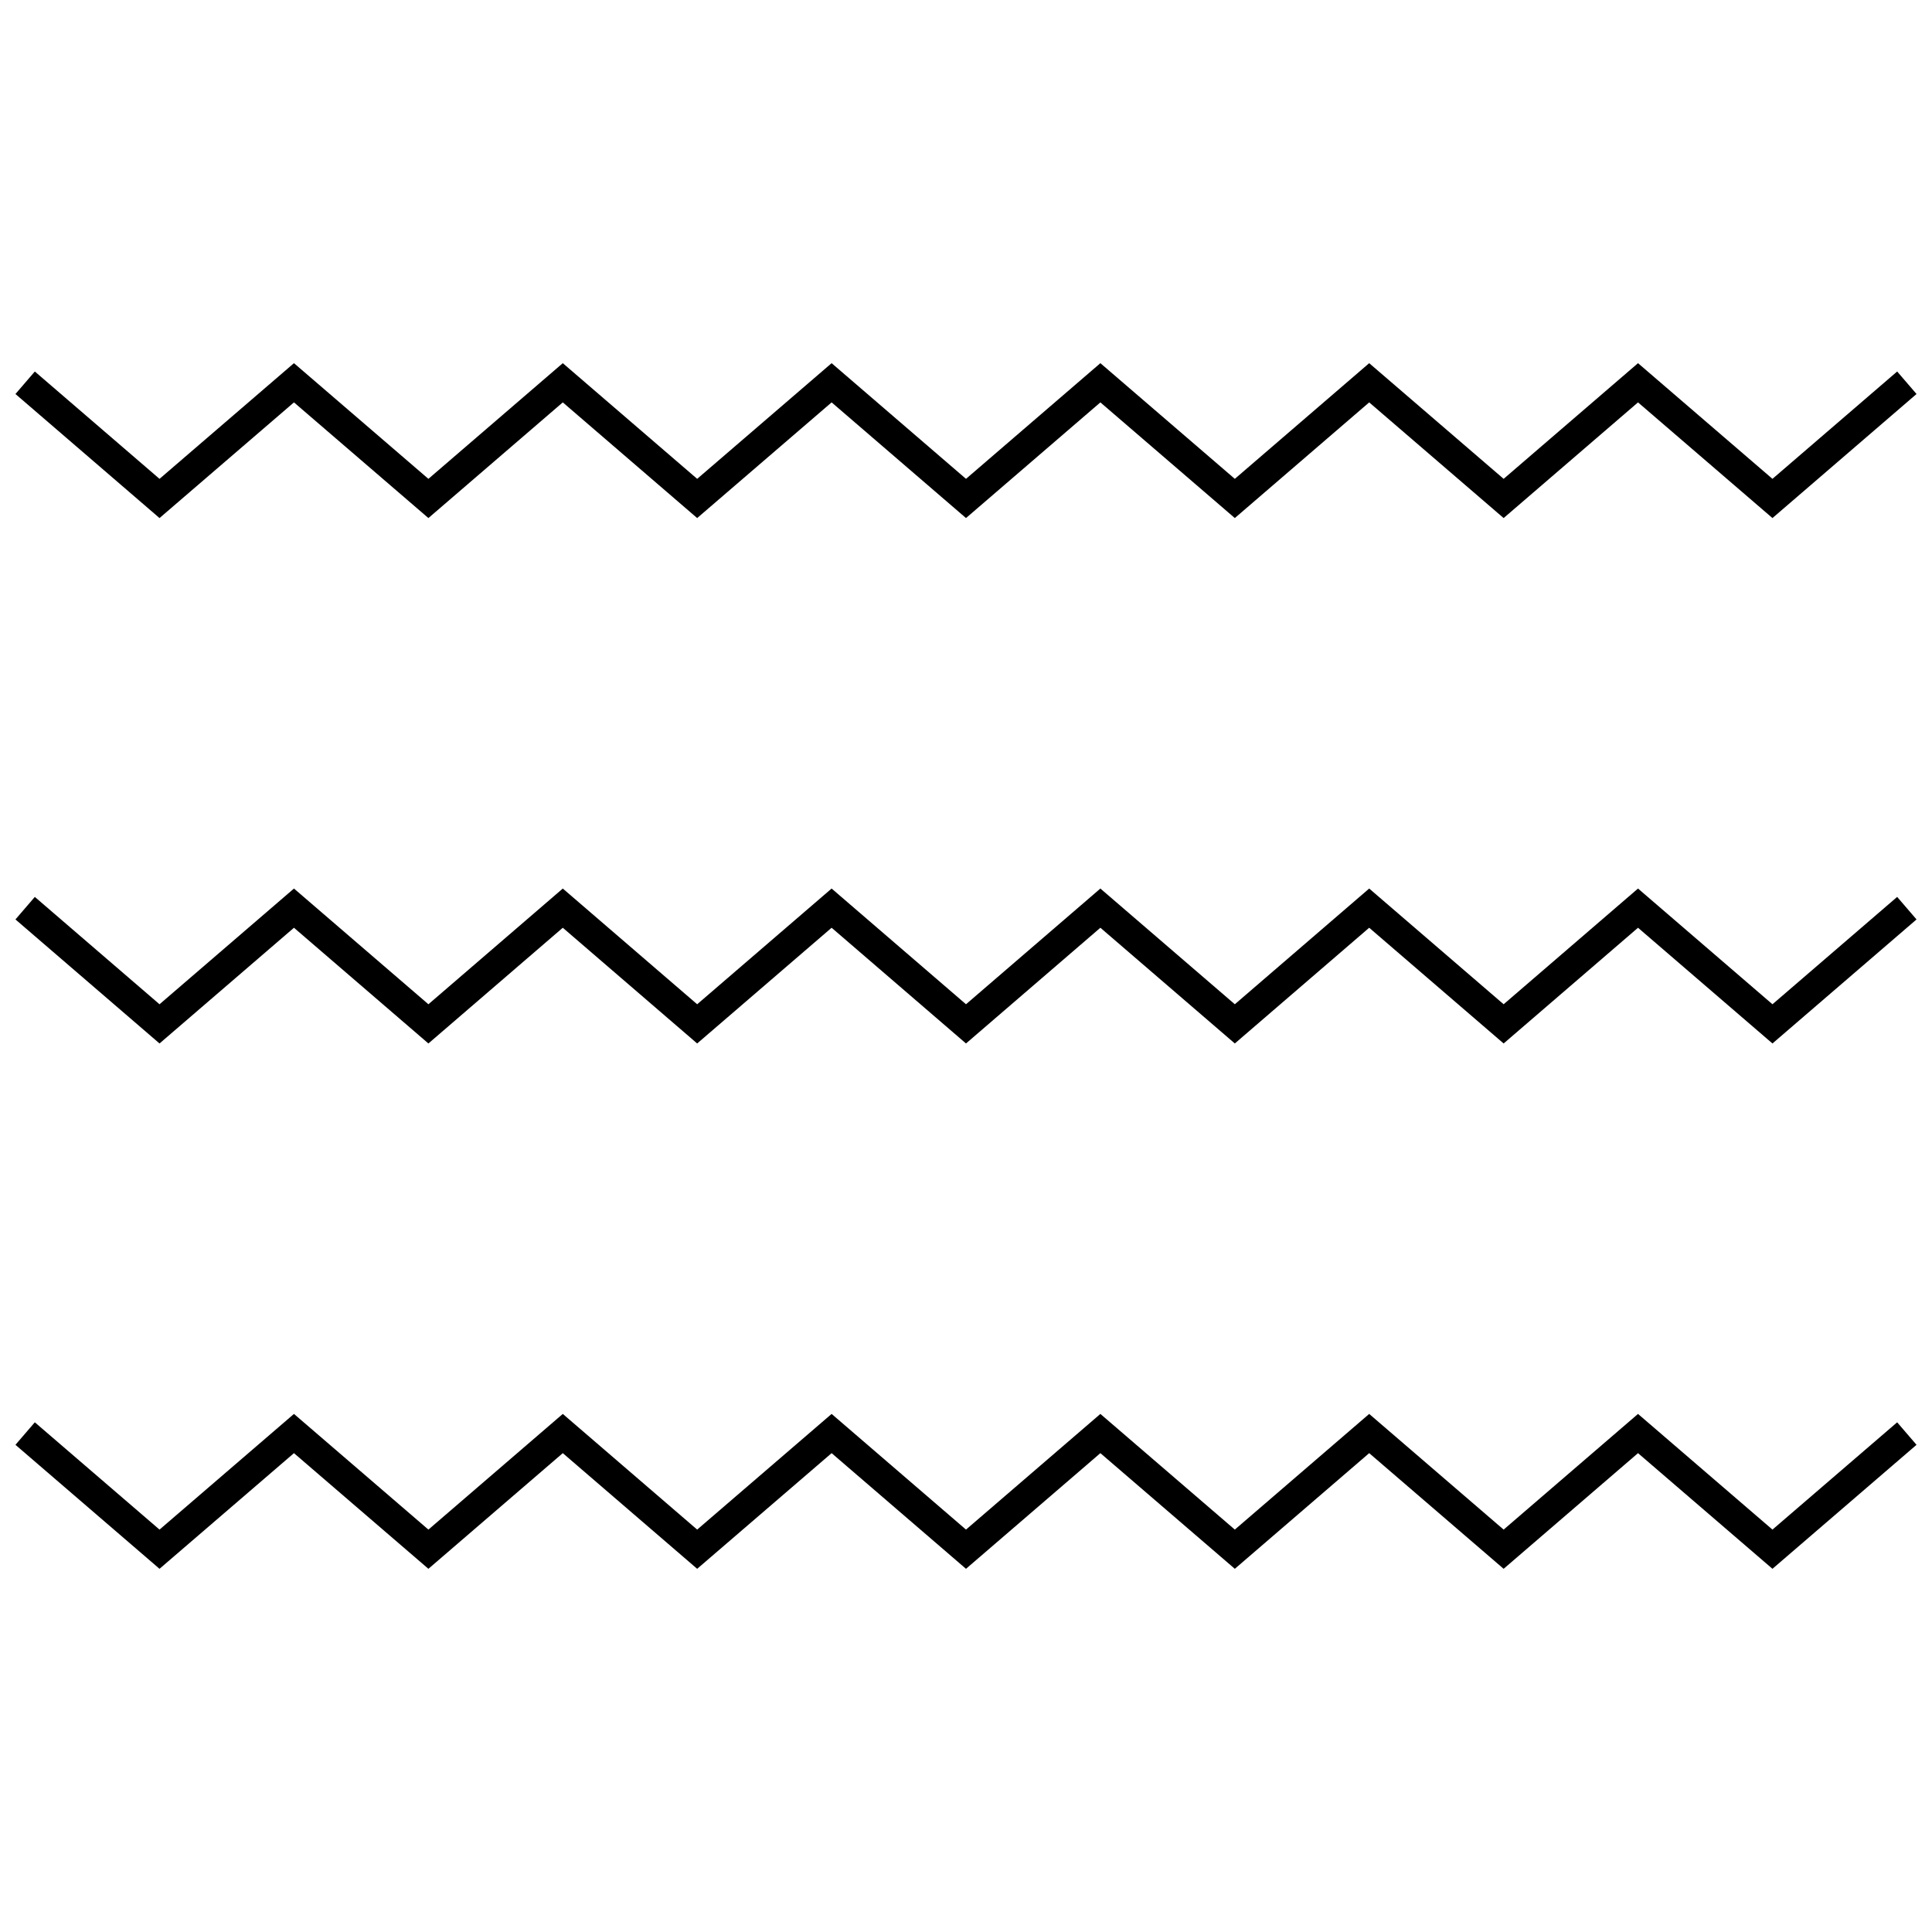
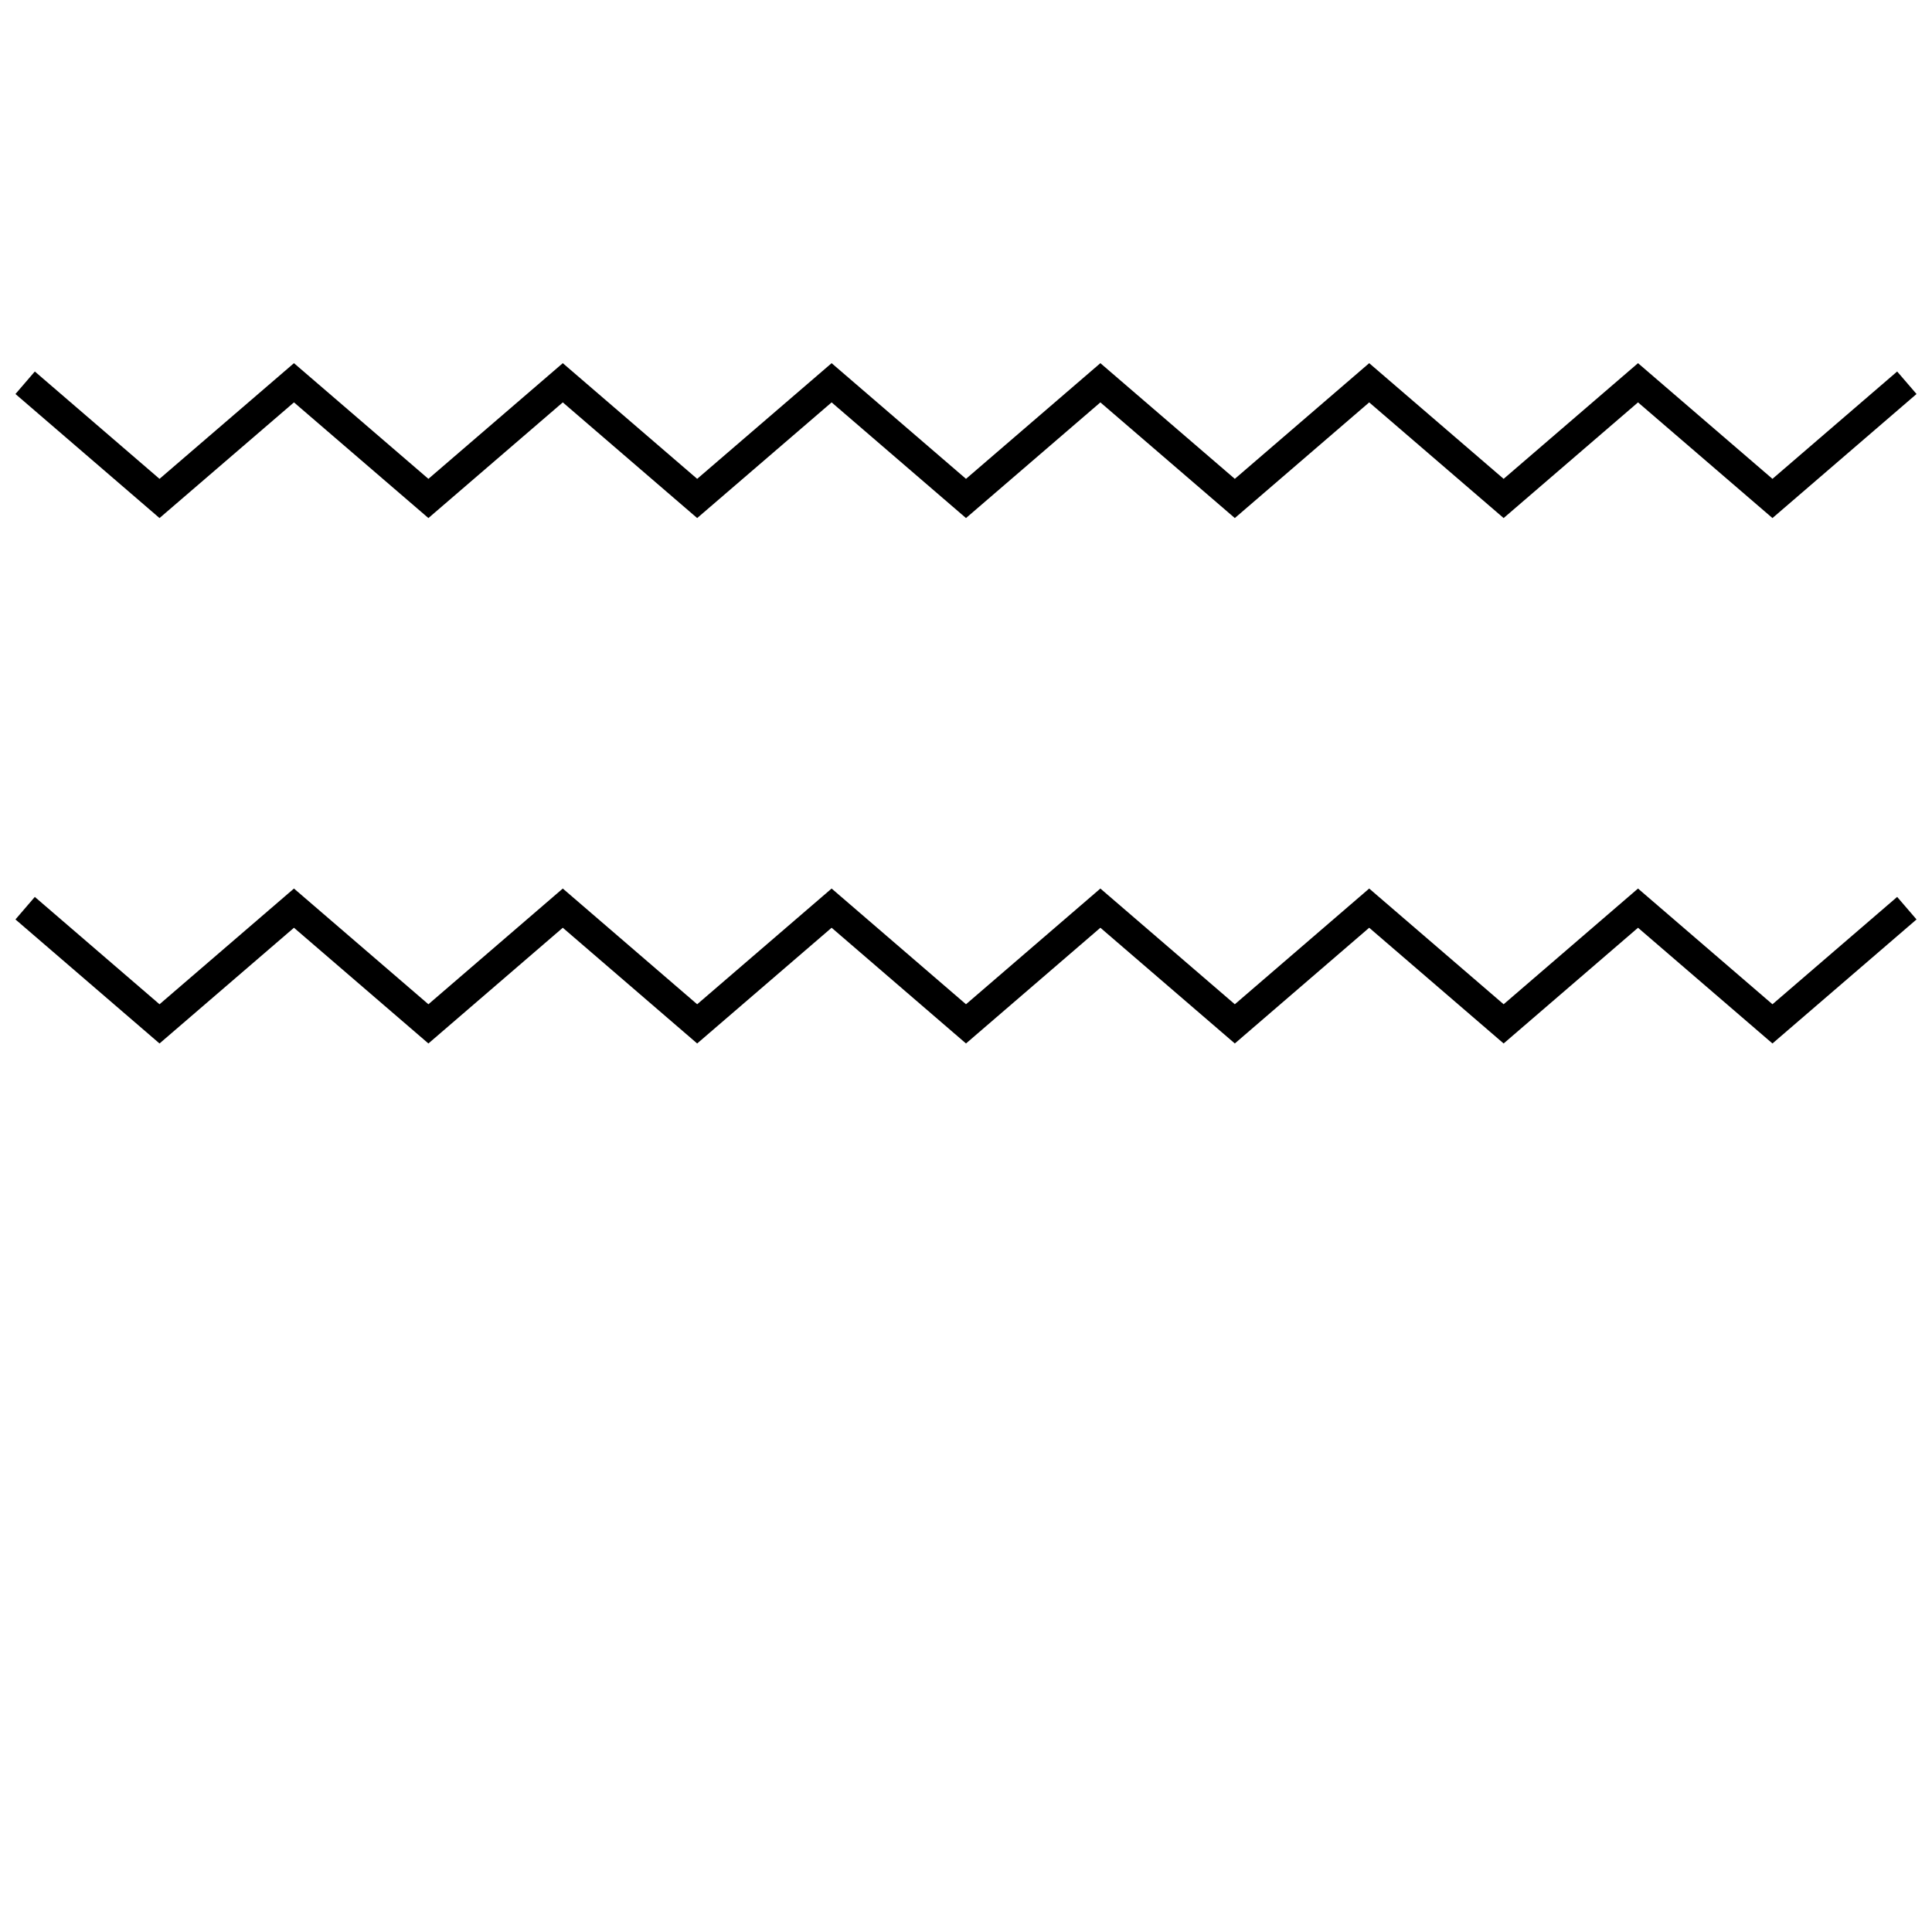
<svg xmlns="http://www.w3.org/2000/svg" width="800px" height="800px" version="1.1" viewBox="144 144 512 512">
  <defs>
    <clipPath id="c">
      <path d="m148.09 240h503.81v42h-503.81z" />
    </clipPath>
    <clipPath id="b">
      <path d="m148.09 379h503.81v42h-503.81z" />
    </clipPath>
    <clipPath id="a">
-       <path d="m148.09 518h503.81v42h-503.81z" />
-     </clipPath>
+       </clipPath>
  </defs>
  <g>
    <g clip-path="url(#c)">
      <path d="m613.72 270.9-35.629-30.656-35.613 30.656-35.629-30.656-35.609 30.656-35.629-30.656-35.613 30.656-35.613-30.656-35.629 30.656-35.613-30.656-35.613 30.656-35.629-30.656-35.629 30.656-33.047-28.449-5.133 5.965 38.18 32.875 35.629-30.656 35.629 30.656 35.613-30.656 35.613 30.656 35.629-30.656 35.613 30.656 35.613-30.656 35.629 30.656 35.609-30.656 35.629 30.656 35.613-30.656 35.629 30.656 38.18-32.875-5.133-5.965z" />
    </g>
    <g clip-path="url(#b)">
      <path d="m613.72 410.14-35.629-30.668-35.613 30.668-35.629-30.668-35.609 30.668-35.629-30.668-35.613 30.668-35.613-30.668-35.629 30.668-35.613-30.668-35.613 30.668-35.629-30.668-35.629 30.668-33.047-28.449-5.133 5.969 38.18 32.871 35.629-30.668 35.629 30.668 35.613-30.668 35.613 30.668 35.629-30.668 35.613 30.668 35.613-30.668 35.629 30.668 35.609-30.668 35.629 30.668 35.613-30.668 35.629 30.668 38.18-32.871-5.133-5.969z" />
    </g>
    <g clip-path="url(#a)">
-       <path d="m613.72 549.36-35.629-30.656-35.613 30.656-35.629-30.656-35.609 30.656-35.629-30.656-35.613 30.656-35.613-30.656-35.629 30.656-35.613-30.656-35.613 30.656-35.629-30.656-35.629 30.656-33.047-28.434-5.133 5.965 38.18 32.859 35.629-30.652 35.629 30.652 35.613-30.652 35.613 30.652 35.629-30.652 35.613 30.652 35.613-30.652 35.629 30.652 35.609-30.652 35.629 30.652 35.613-30.652 35.629 30.652 38.18-32.859-5.133-5.965z" />
-     </g>
+       </g>
  </g>
</svg>